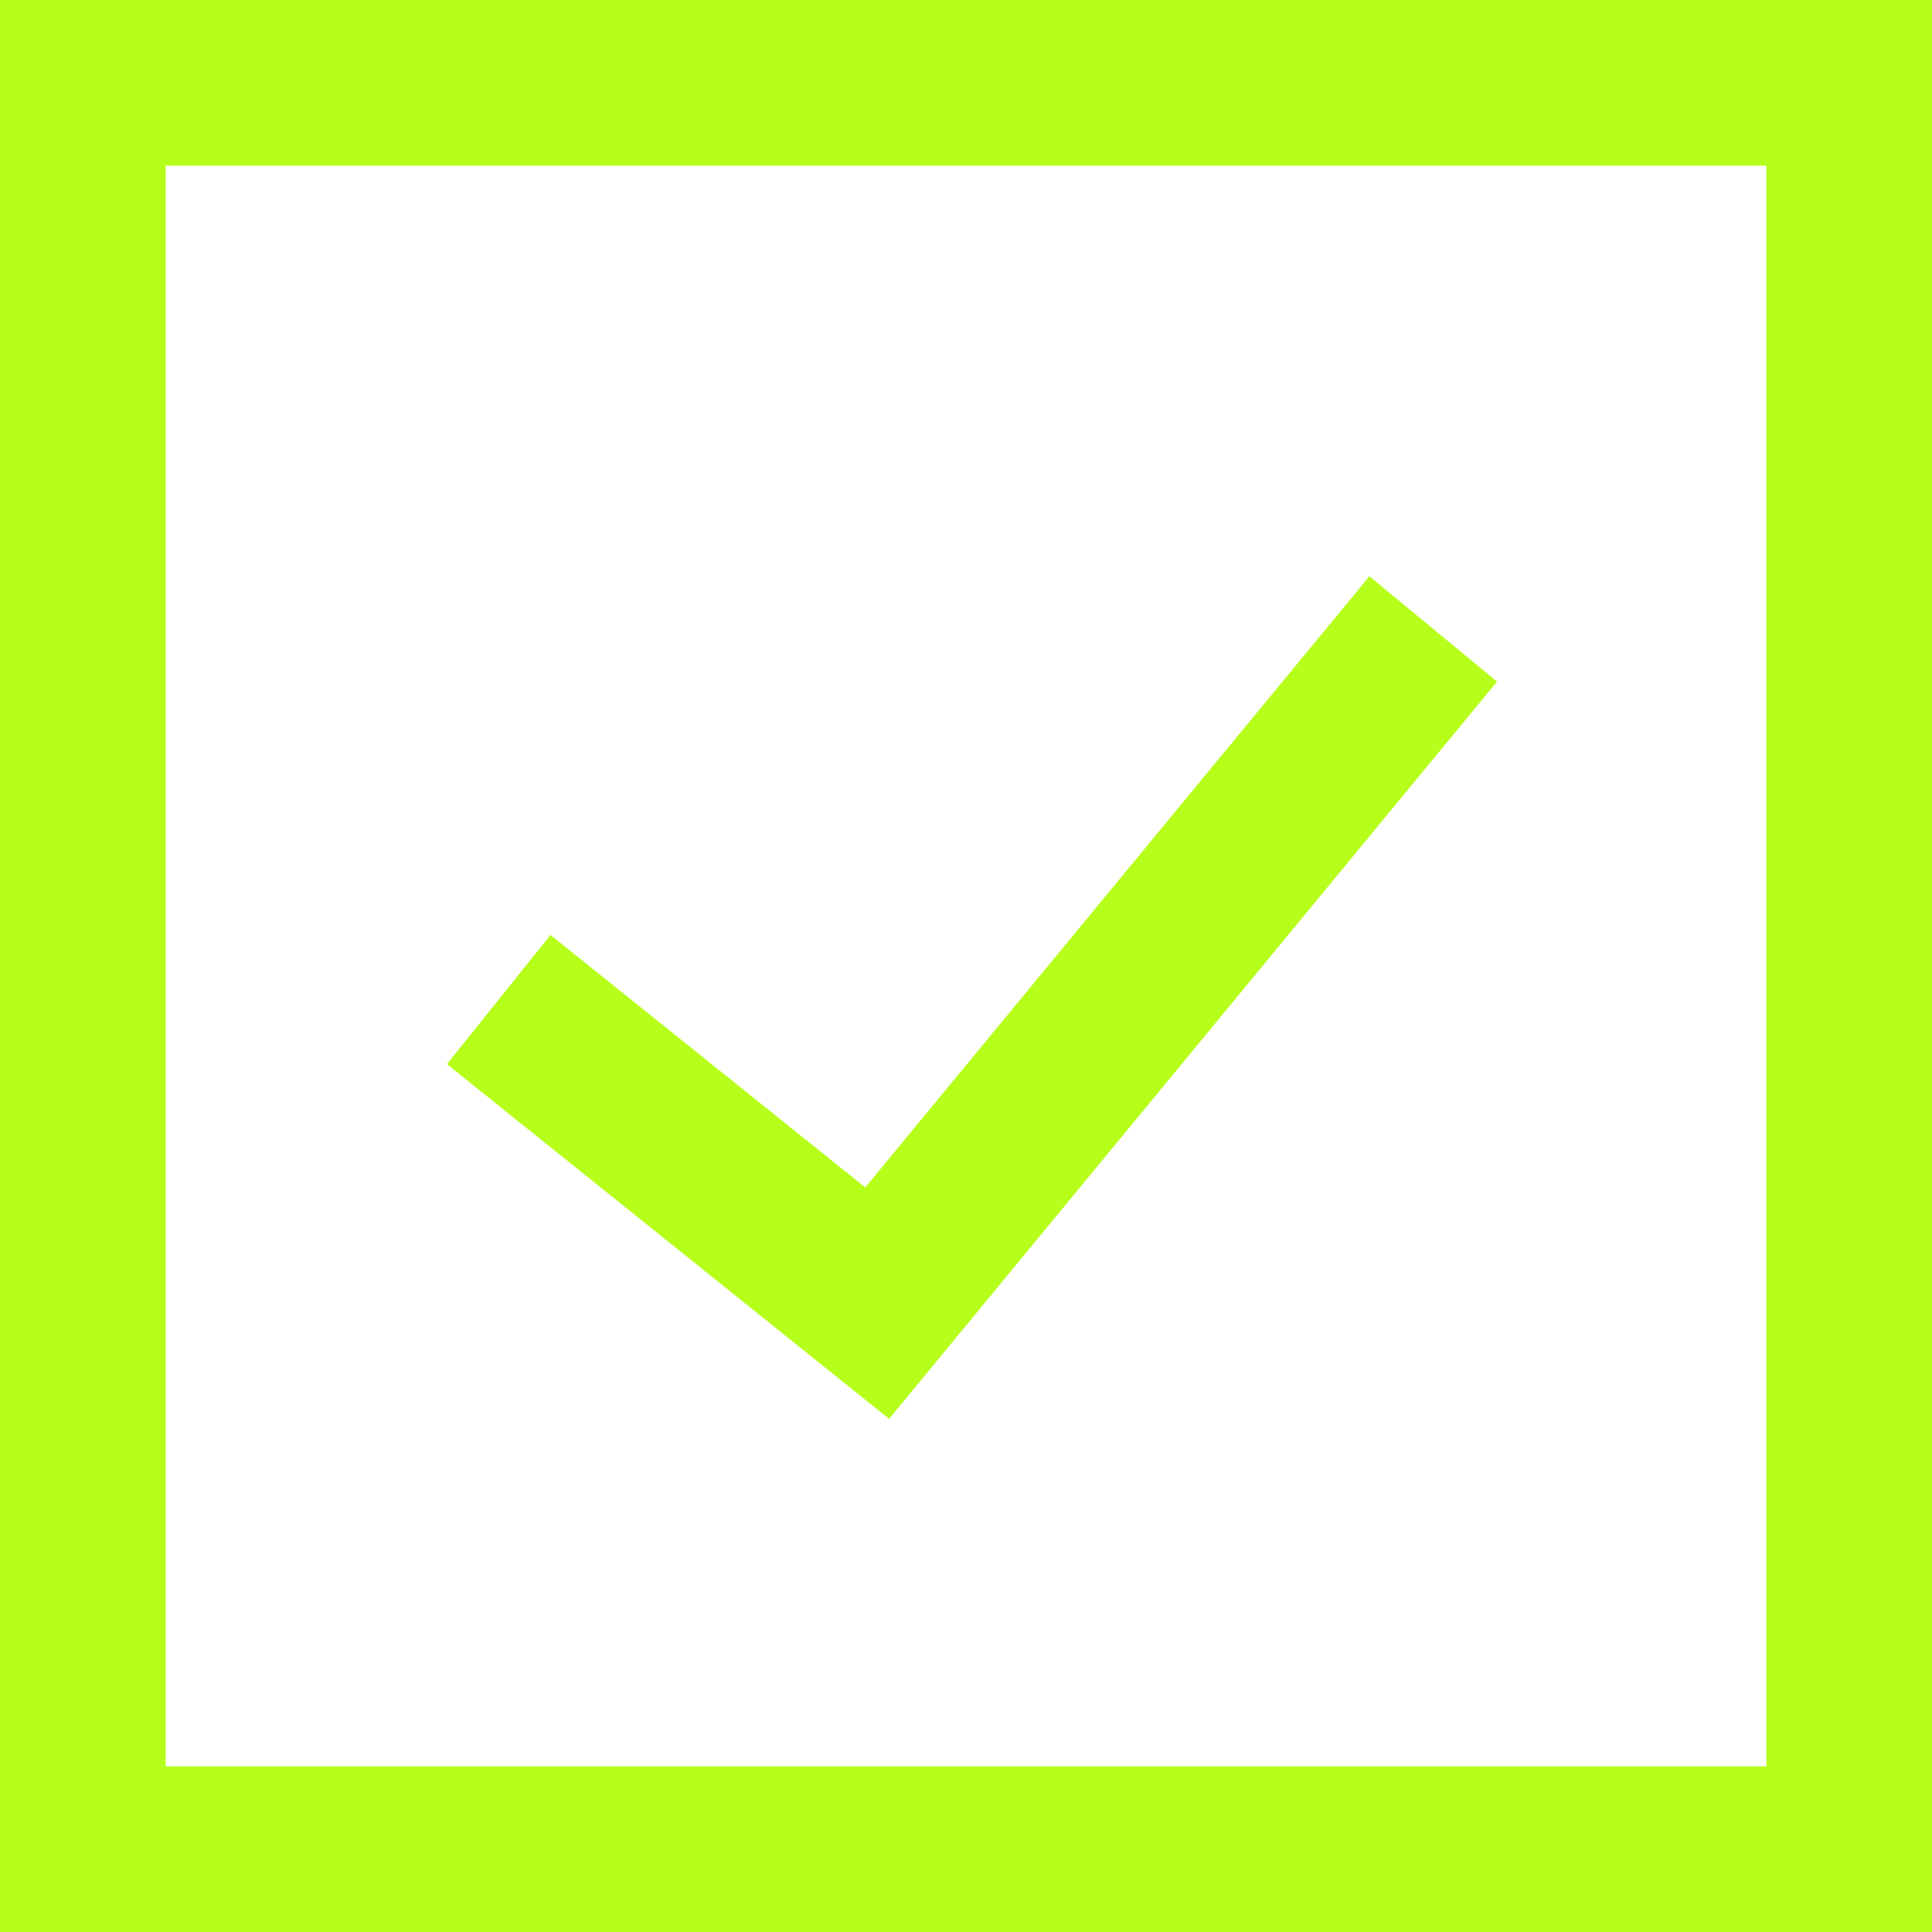
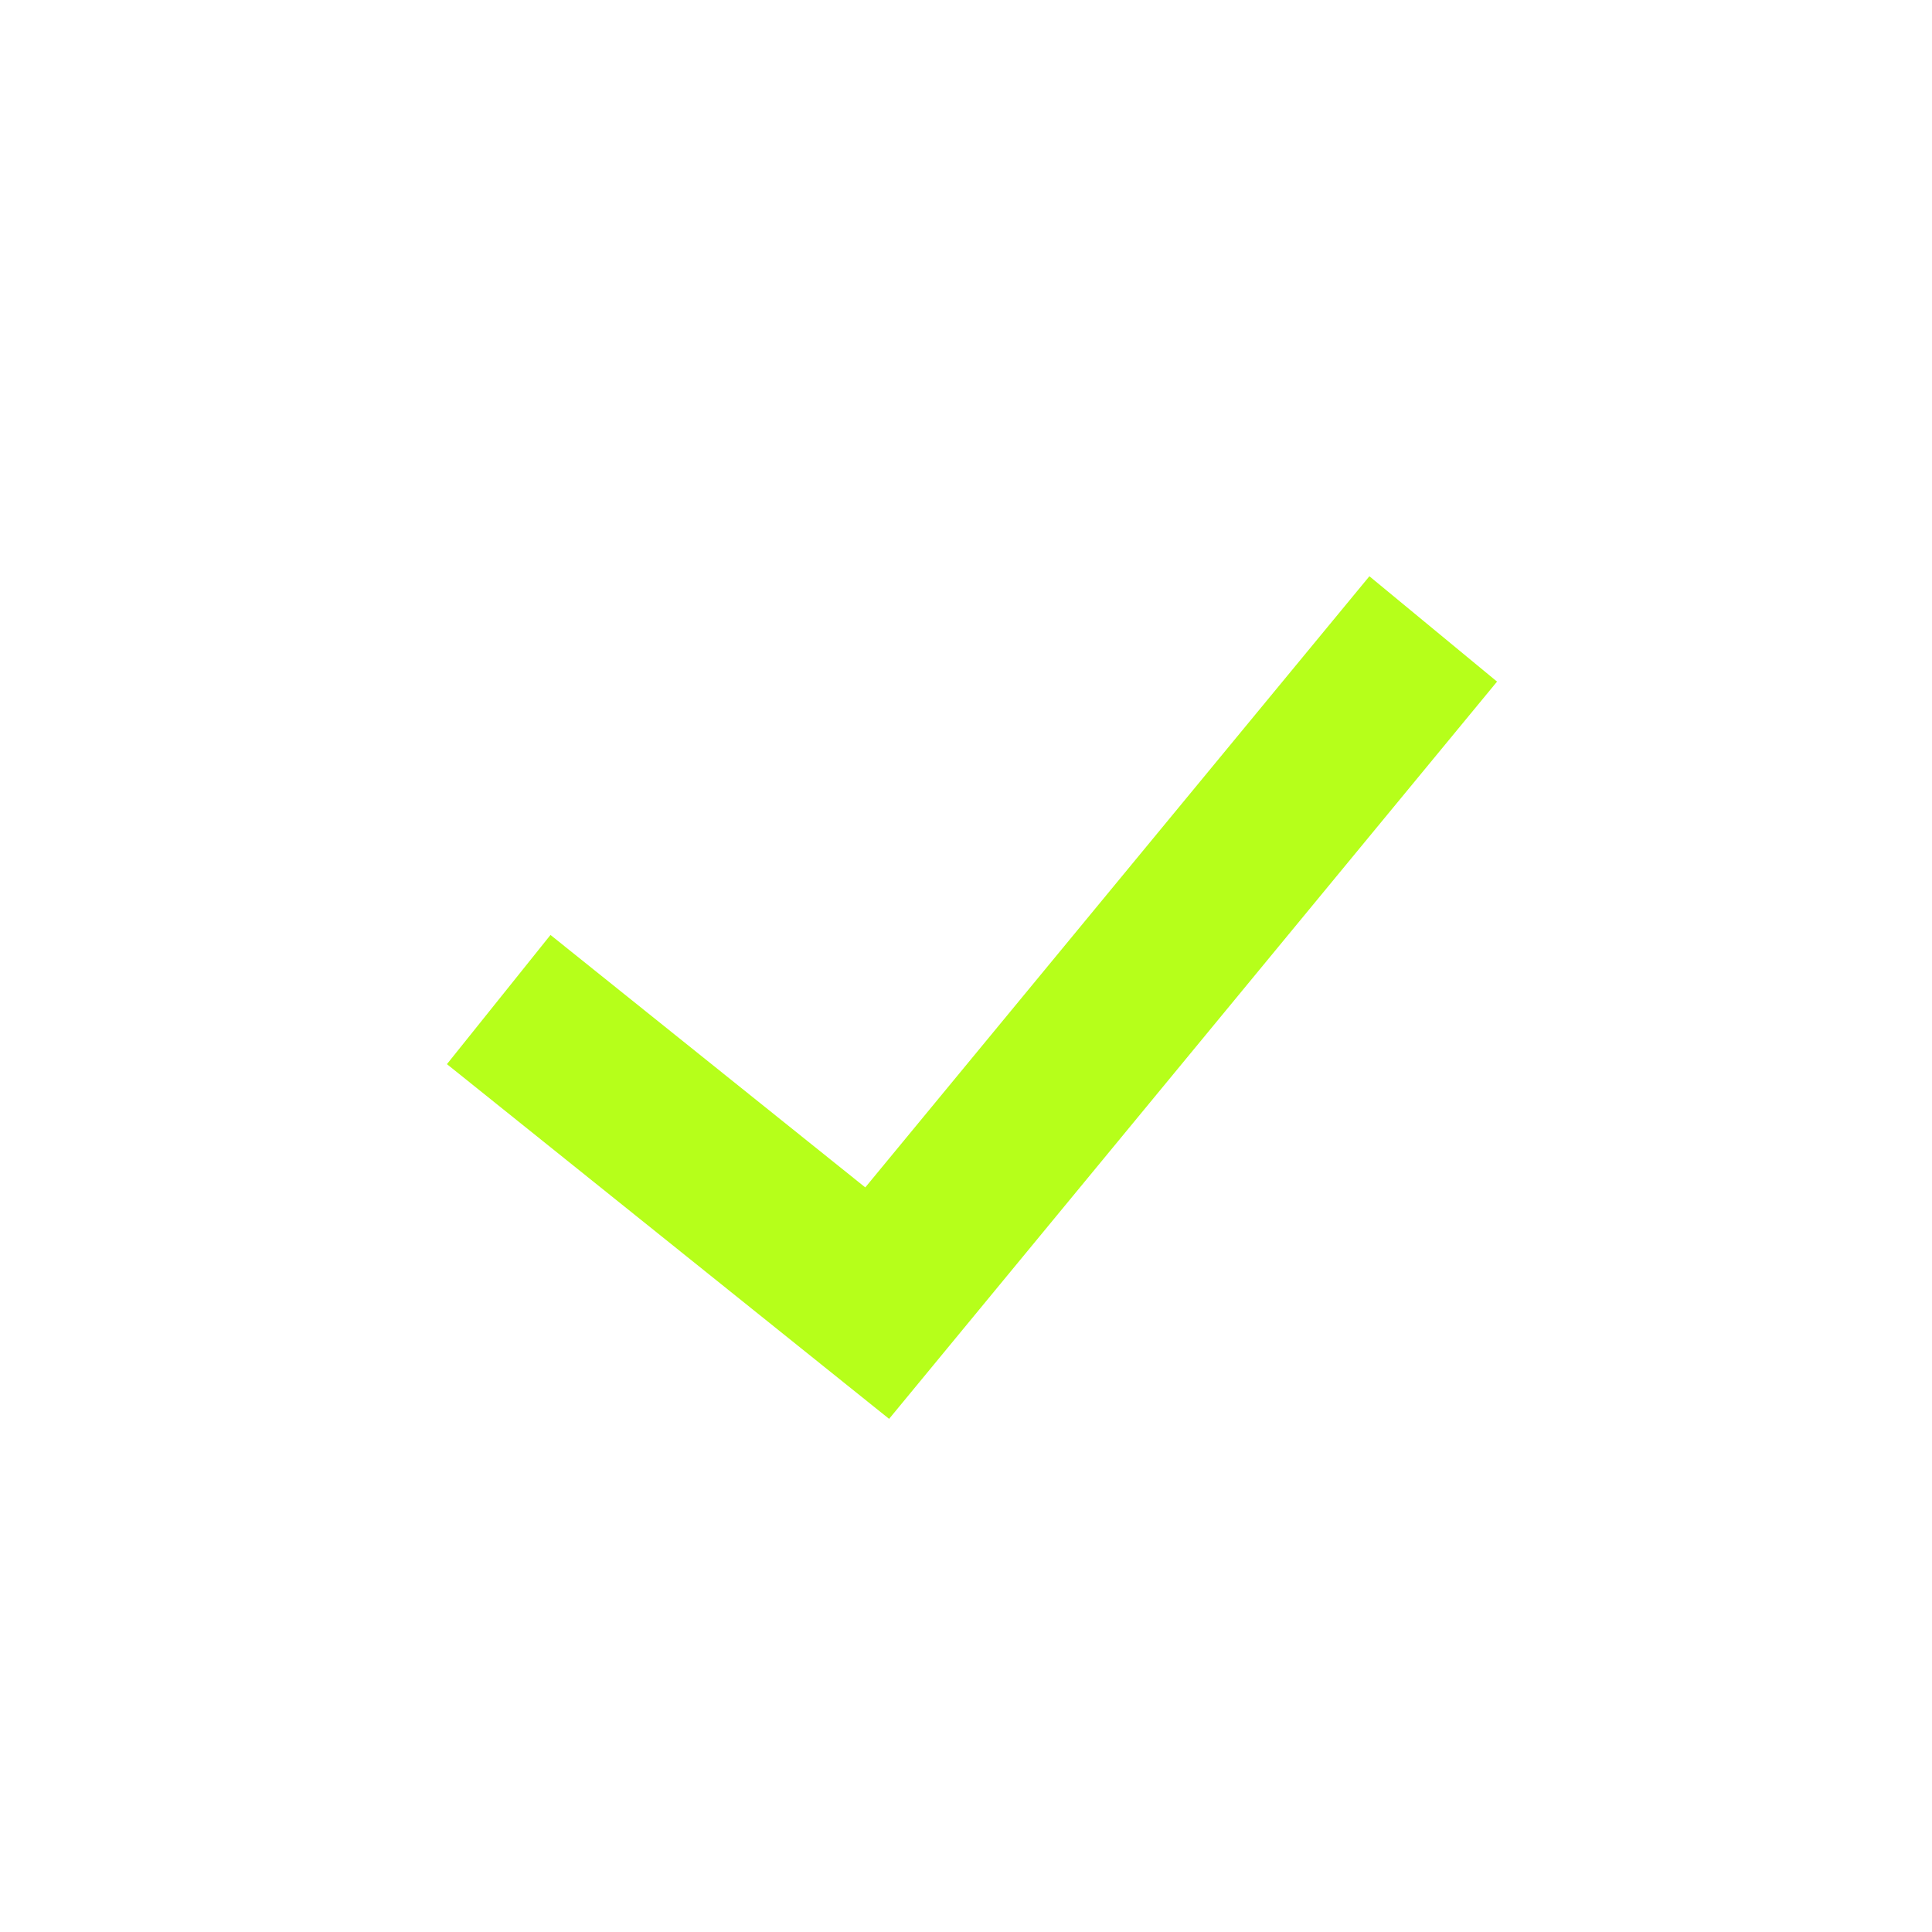
<svg xmlns="http://www.w3.org/2000/svg" width="15" height="15" viewBox="0 0 15 15" fill="none">
-   <path d="M3.05176e-05 0V15H15V0H3.05176e-05ZM13.714 13.714H1.286V1.286H13.714V13.714Z" fill="#B6FF1A" />
  <path d="M11.623 5.292L10.632 4.474L6.718 9.219L4.274 7.259L3.47 8.262L6.903 11.016L11.623 5.292Z" fill="#B6FF1A" />
</svg>